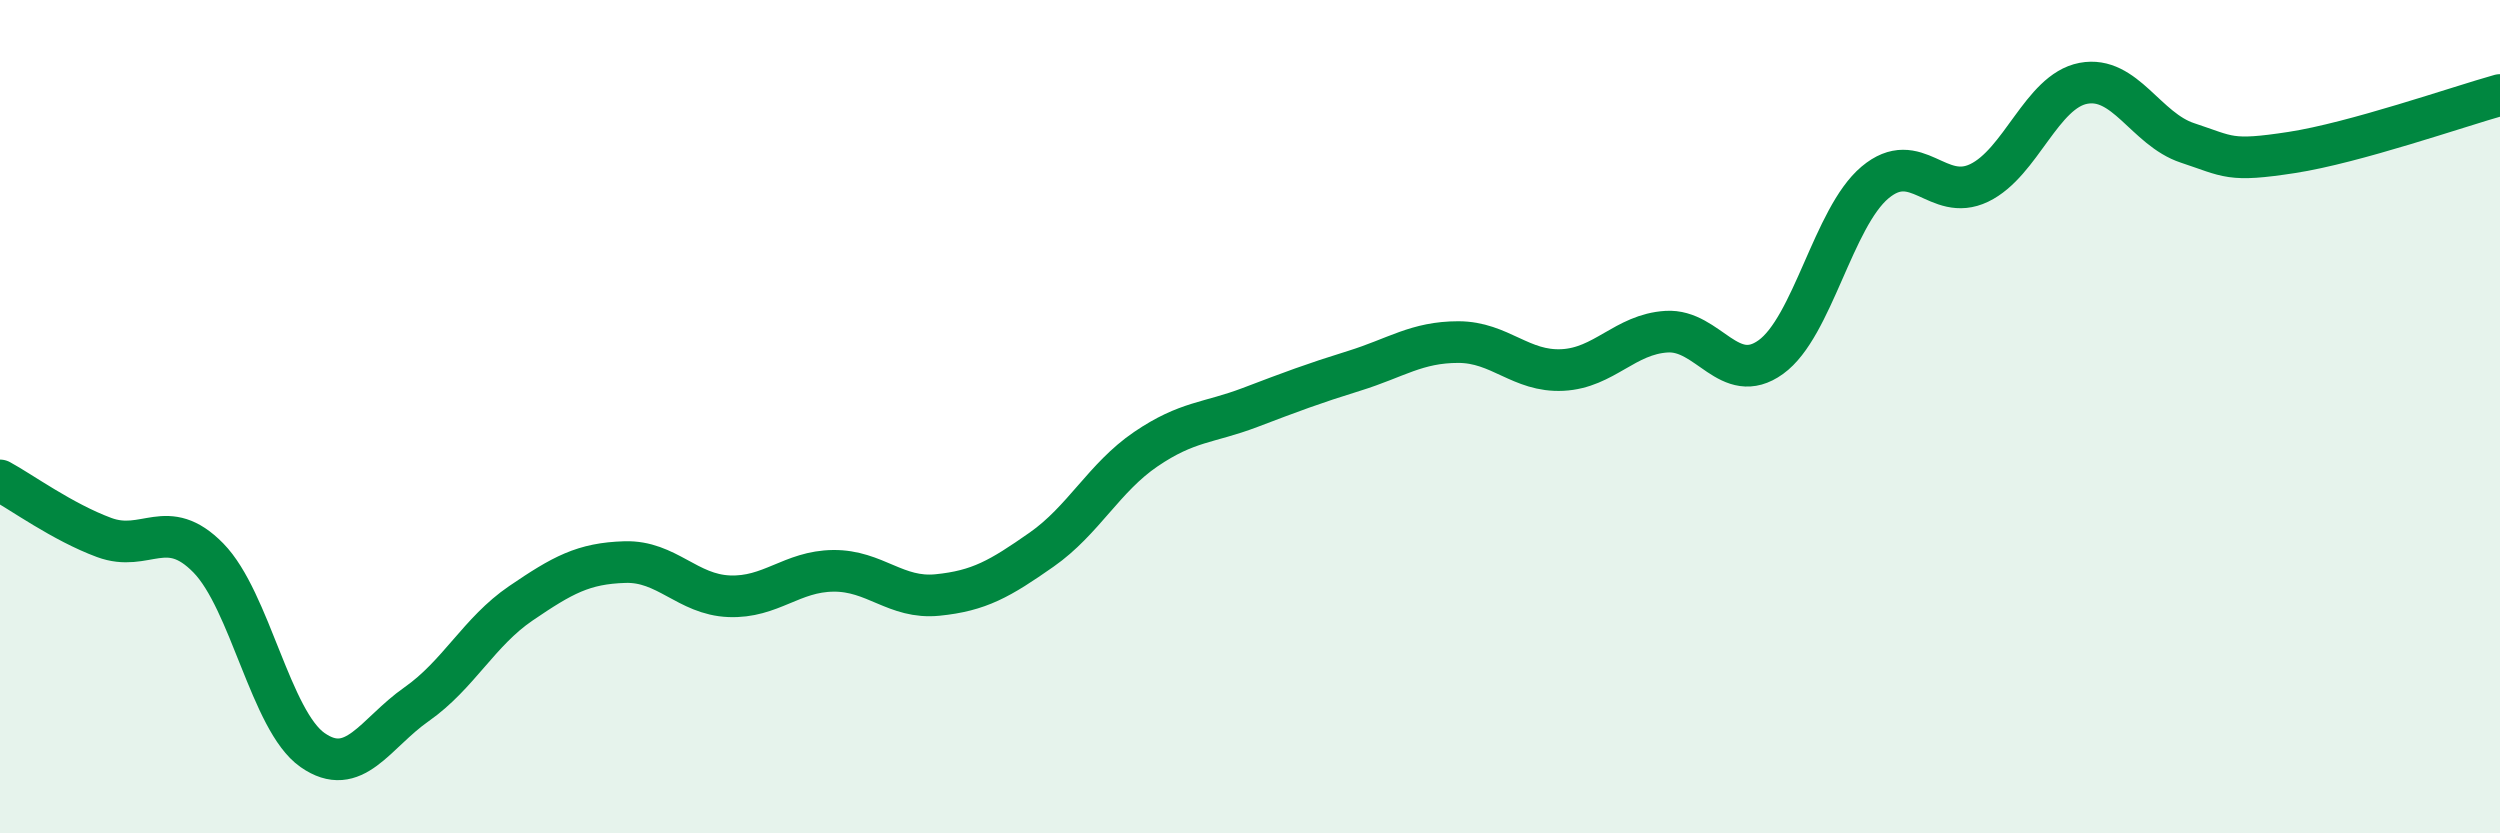
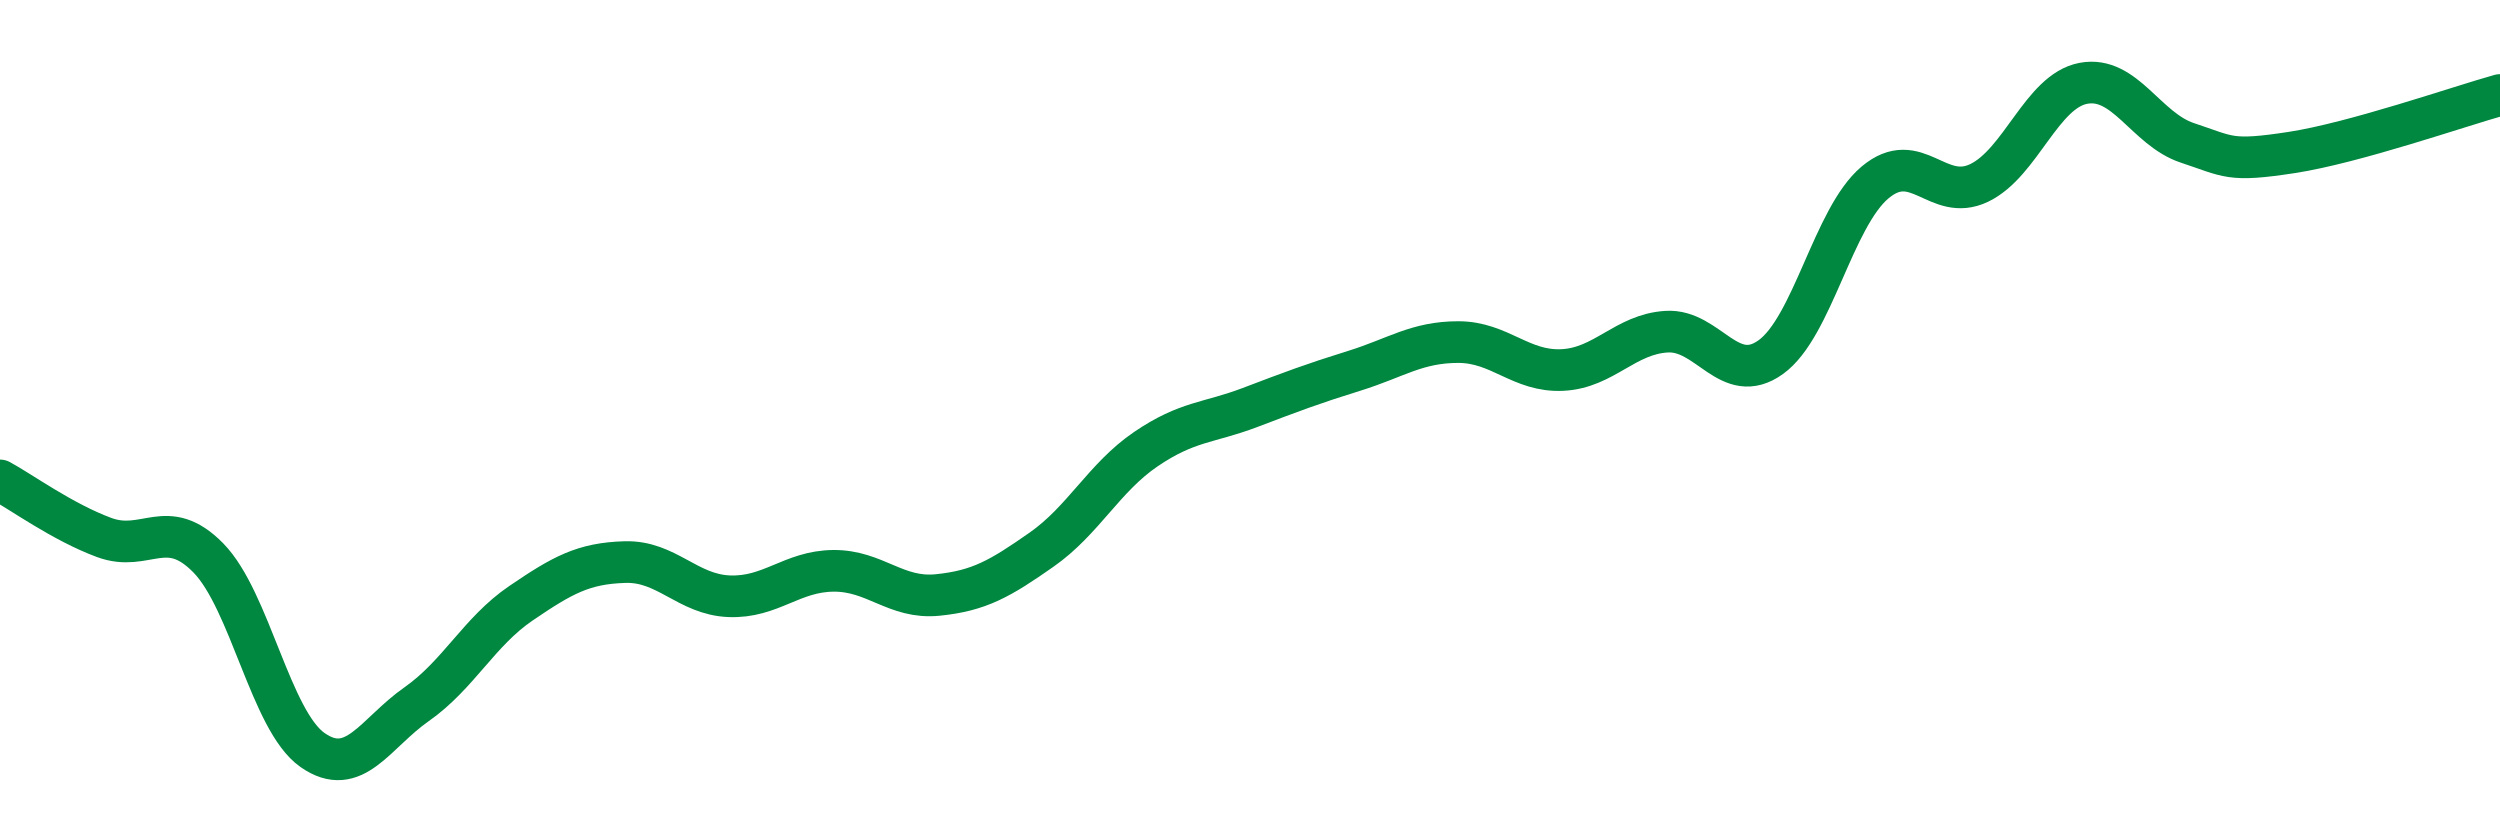
<svg xmlns="http://www.w3.org/2000/svg" width="60" height="20" viewBox="0 0 60 20">
-   <path d="M 0,11.53 C 0.5,11.8 1.5,12.53 2.5,12.9 C 3.5,13.27 4,12.37 5,13.39 C 6,14.41 6.5,17.3 7.5,18 C 8.5,18.7 9,17.6 10,16.9 C 11,16.2 11.5,15.16 12.5,14.48 C 13.5,13.8 14,13.52 15,13.49 C 16,13.46 16.5,14.27 17.5,14.31 C 18.5,14.35 19,13.71 20,13.7 C 21,13.69 21.5,14.38 22.5,14.28 C 23.5,14.18 24,13.89 25,13.19 C 26,12.49 26.5,11.46 27.5,10.78 C 28.5,10.1 29,10.16 30,9.78 C 31,9.4 31.5,9.21 32.5,8.9 C 33.5,8.59 34,8.21 35,8.21 C 36,8.21 36.5,8.93 37.5,8.88 C 38.5,8.83 39,8.02 40,7.96 C 41,7.9 41.5,9.29 42.5,8.57 C 43.5,7.85 44,5.22 45,4.38 C 46,3.54 46.5,4.87 47.5,4.39 C 48.5,3.91 49,2.19 50,2 C 51,1.81 51.5,3.1 52.5,3.43 C 53.5,3.76 53.5,3.89 55,3.66 C 56.5,3.43 59,2.56 60,2.28L60 20L0 20Z" fill="#008740" opacity="0.1" stroke-linecap="round" stroke-linejoin="round" />
  <path d="M 0,11.53 C 0.5,11.8 1.5,12.53 2.5,12.9 C 3.5,13.27 4,12.37 5,13.39 C 6,14.41 6.5,17.3 7.5,18 C 8.5,18.7 9,17.6 10,16.9 C 11,16.2 11.5,15.16 12.5,14.48 C 13.5,13.8 14,13.52 15,13.49 C 16,13.46 16.5,14.27 17.5,14.31 C 18.5,14.35 19,13.71 20,13.7 C 21,13.69 21.5,14.38 22.5,14.28 C 23.5,14.18 24,13.89 25,13.19 C 26,12.49 26.5,11.46 27.5,10.78 C 28.5,10.1 29,10.16 30,9.78 C 31,9.4 31.5,9.21 32.5,8.9 C 33.5,8.59 34,8.21 35,8.21 C 36,8.21 36.5,8.93 37.5,8.88 C 38.5,8.83 39,8.02 40,7.96 C 41,7.9 41.5,9.29 42.5,8.57 C 43.5,7.85 44,5.22 45,4.38 C 46,3.54 46.5,4.87 47.5,4.39 C 48.5,3.91 49,2.19 50,2 C 51,1.81 51.5,3.1 52.5,3.43 C 53.5,3.76 53.5,3.89 55,3.66 C 56.5,3.43 59,2.56 60,2.28" stroke="#008740" stroke-width="1" fill="none" stroke-linecap="round" stroke-linejoin="round" />
</svg>